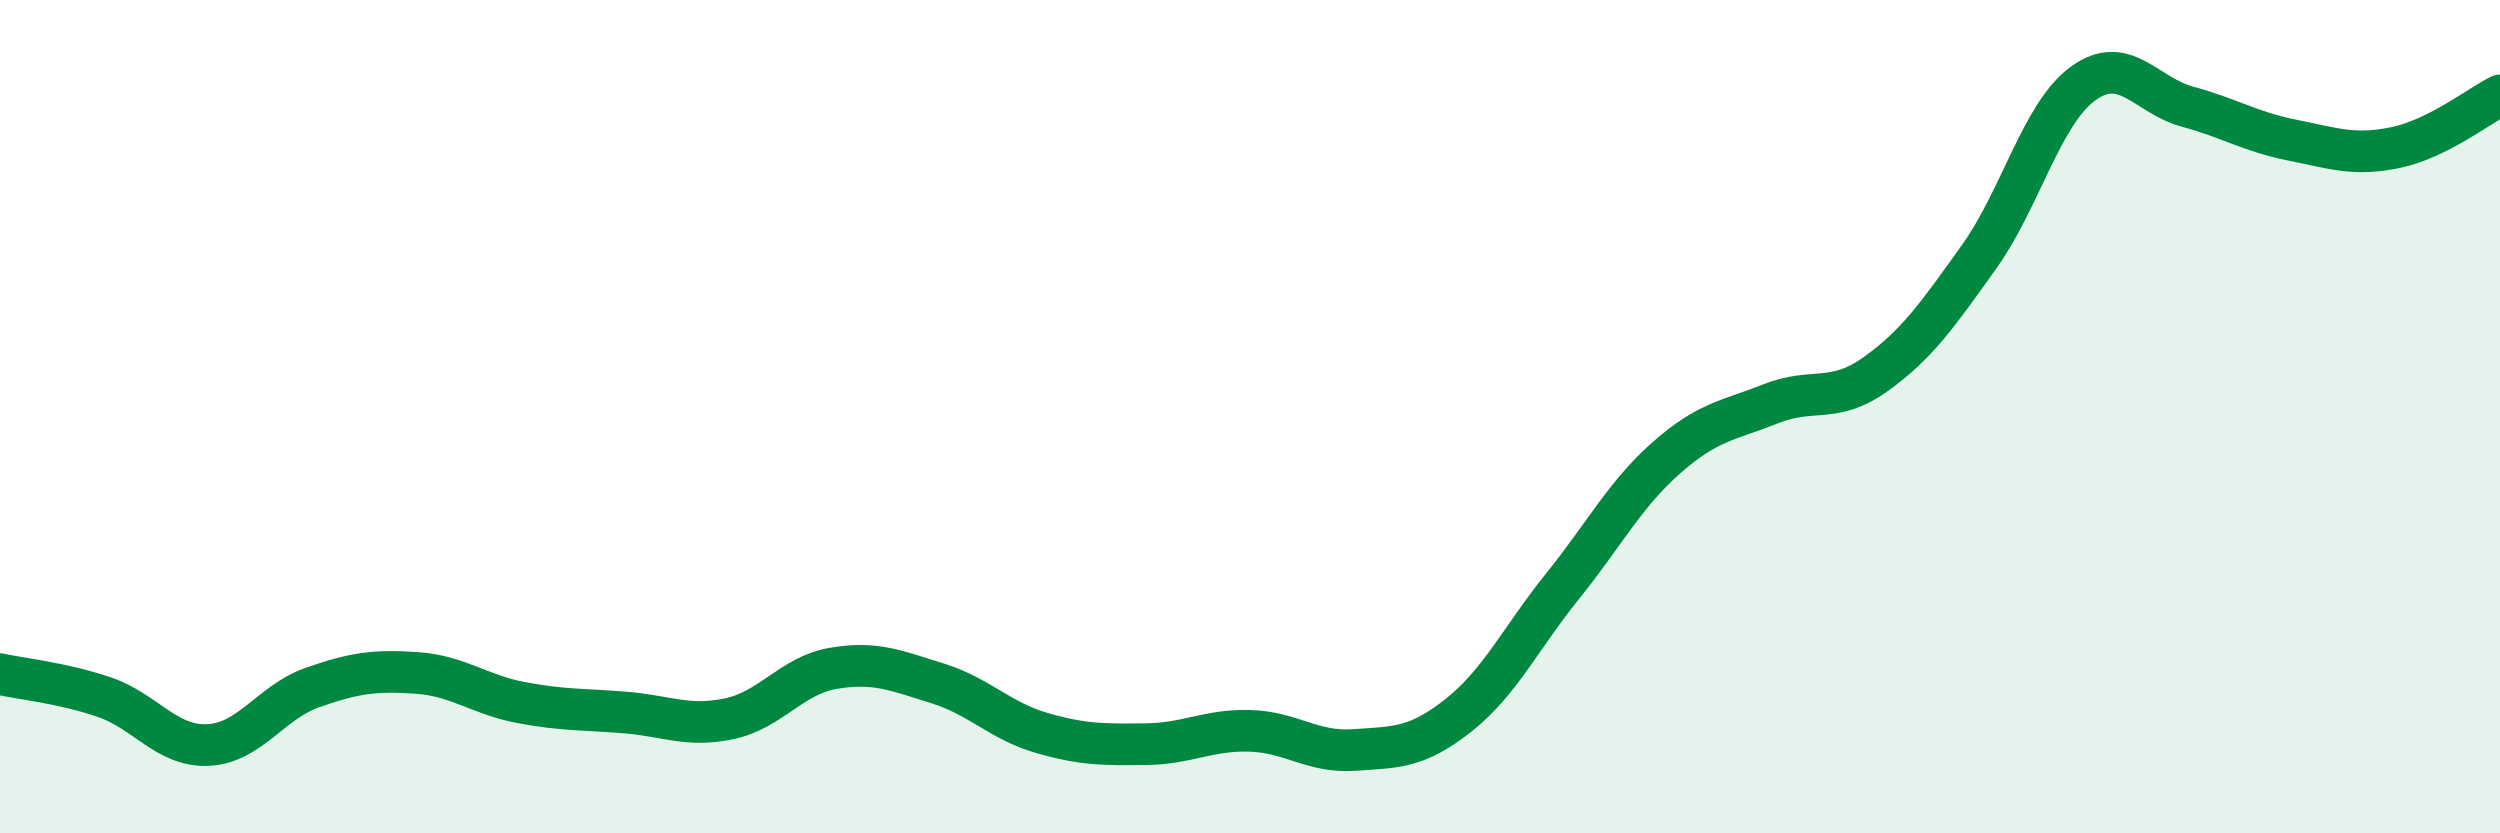
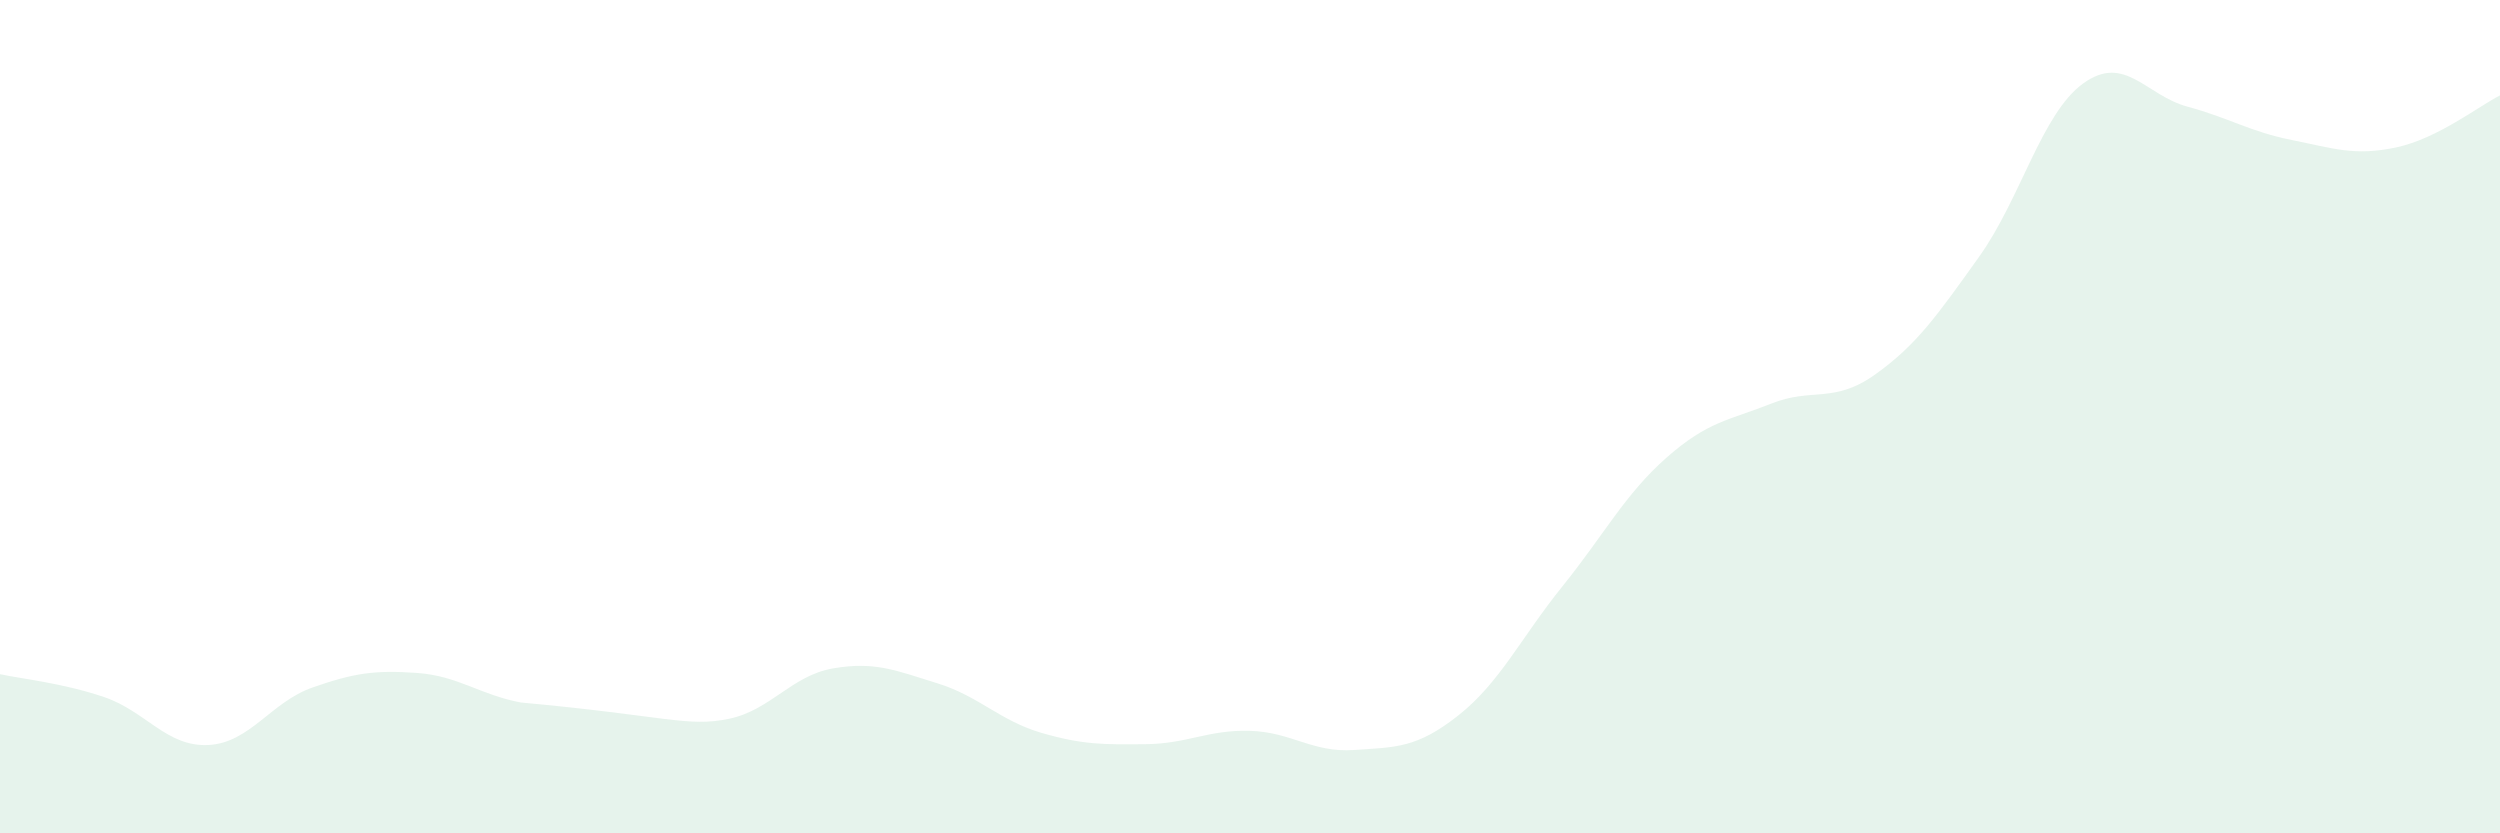
<svg xmlns="http://www.w3.org/2000/svg" width="60" height="20" viewBox="0 0 60 20">
-   <path d="M 0,16.18 C 0.5,16.29 1.5,16.39 2.5,16.73 C 3.5,17.07 4,17.93 5,17.88 C 6,17.83 6.5,16.85 7.5,16.5 C 8.5,16.15 9,16.08 10,16.15 C 11,16.22 11.5,16.67 12.5,16.86 C 13.5,17.05 14,17.02 15,17.1 C 16,17.18 16.5,17.46 17.5,17.25 C 18.5,17.04 19,16.21 20,16.04 C 21,15.87 21.5,16.09 22.5,16.4 C 23.5,16.71 24,17.3 25,17.59 C 26,17.88 26.5,17.87 27.5,17.86 C 28.5,17.85 29,17.51 30,17.54 C 31,17.57 31.5,18.07 32.5,18 C 33.5,17.93 34,17.96 35,17.17 C 36,16.38 36.5,15.31 37.5,14.07 C 38.5,12.83 39,11.86 40,10.98 C 41,10.1 41.5,10.09 42.5,9.69 C 43.5,9.29 44,9.7 45,8.99 C 46,8.28 46.5,7.56 47.5,6.16 C 48.5,4.76 49,2.72 50,2 C 51,1.28 51.5,2.29 52.5,2.56 C 53.5,2.83 54,3.16 55,3.36 C 56,3.56 56.5,3.75 57.5,3.54 C 58.5,3.33 59.5,2.54 60,2.29L60 20L0 20Z" fill="#008740" opacity="0.1" stroke-linecap="round" stroke-linejoin="round" />
-   <path d="M 0,16.18 C 0.5,16.29 1.5,16.39 2.5,16.73 C 3.5,17.07 4,17.93 5,17.88 C 6,17.83 6.5,16.85 7.5,16.5 C 8.5,16.15 9,16.08 10,16.15 C 11,16.22 11.5,16.67 12.5,16.86 C 13.5,17.05 14,17.02 15,17.1 C 16,17.18 16.5,17.46 17.5,17.25 C 18.5,17.04 19,16.21 20,16.04 C 21,15.87 21.5,16.09 22.5,16.4 C 23.5,16.71 24,17.3 25,17.59 C 26,17.88 26.5,17.87 27.5,17.86 C 28.5,17.85 29,17.51 30,17.54 C 31,17.57 31.5,18.07 32.5,18 C 33.5,17.93 34,17.96 35,17.17 C 36,16.38 36.5,15.31 37.5,14.07 C 38.5,12.83 39,11.86 40,10.98 C 41,10.1 41.5,10.09 42.5,9.69 C 43.5,9.29 44,9.7 45,8.99 C 46,8.28 46.5,7.56 47.5,6.16 C 48.5,4.76 49,2.72 50,2 C 51,1.28 51.5,2.29 52.5,2.56 C 53.5,2.83 54,3.16 55,3.36 C 56,3.56 56.5,3.75 57.5,3.54 C 58.5,3.33 59.5,2.54 60,2.29" stroke="#008740" stroke-width="1" fill="none" stroke-linecap="round" stroke-linejoin="round" />
+   <path d="M 0,16.18 C 0.5,16.29 1.5,16.39 2.5,16.73 C 3.5,17.07 4,17.93 5,17.88 C 6,17.83 6.5,16.85 7.5,16.5 C 8.5,16.15 9,16.08 10,16.15 C 11,16.22 11.5,16.67 12.5,16.86 C 16,17.18 16.5,17.46 17.5,17.25 C 18.5,17.04 19,16.21 20,16.04 C 21,15.87 21.5,16.09 22.5,16.4 C 23.5,16.71 24,17.3 25,17.59 C 26,17.88 26.5,17.87 27.5,17.86 C 28.5,17.85 29,17.51 30,17.54 C 31,17.57 31.5,18.07 32.5,18 C 33.5,17.93 34,17.96 35,17.17 C 36,16.38 36.5,15.31 37.5,14.07 C 38.5,12.83 39,11.86 40,10.98 C 41,10.1 41.5,10.09 42.5,9.69 C 43.5,9.29 44,9.7 45,8.99 C 46,8.28 46.5,7.56 47.5,6.16 C 48.5,4.76 49,2.72 50,2 C 51,1.28 51.5,2.29 52.5,2.56 C 53.5,2.83 54,3.16 55,3.36 C 56,3.56 56.5,3.75 57.5,3.54 C 58.5,3.33 59.5,2.54 60,2.29L60 20L0 20Z" fill="#008740" opacity="0.1" stroke-linecap="round" stroke-linejoin="round" />
</svg>